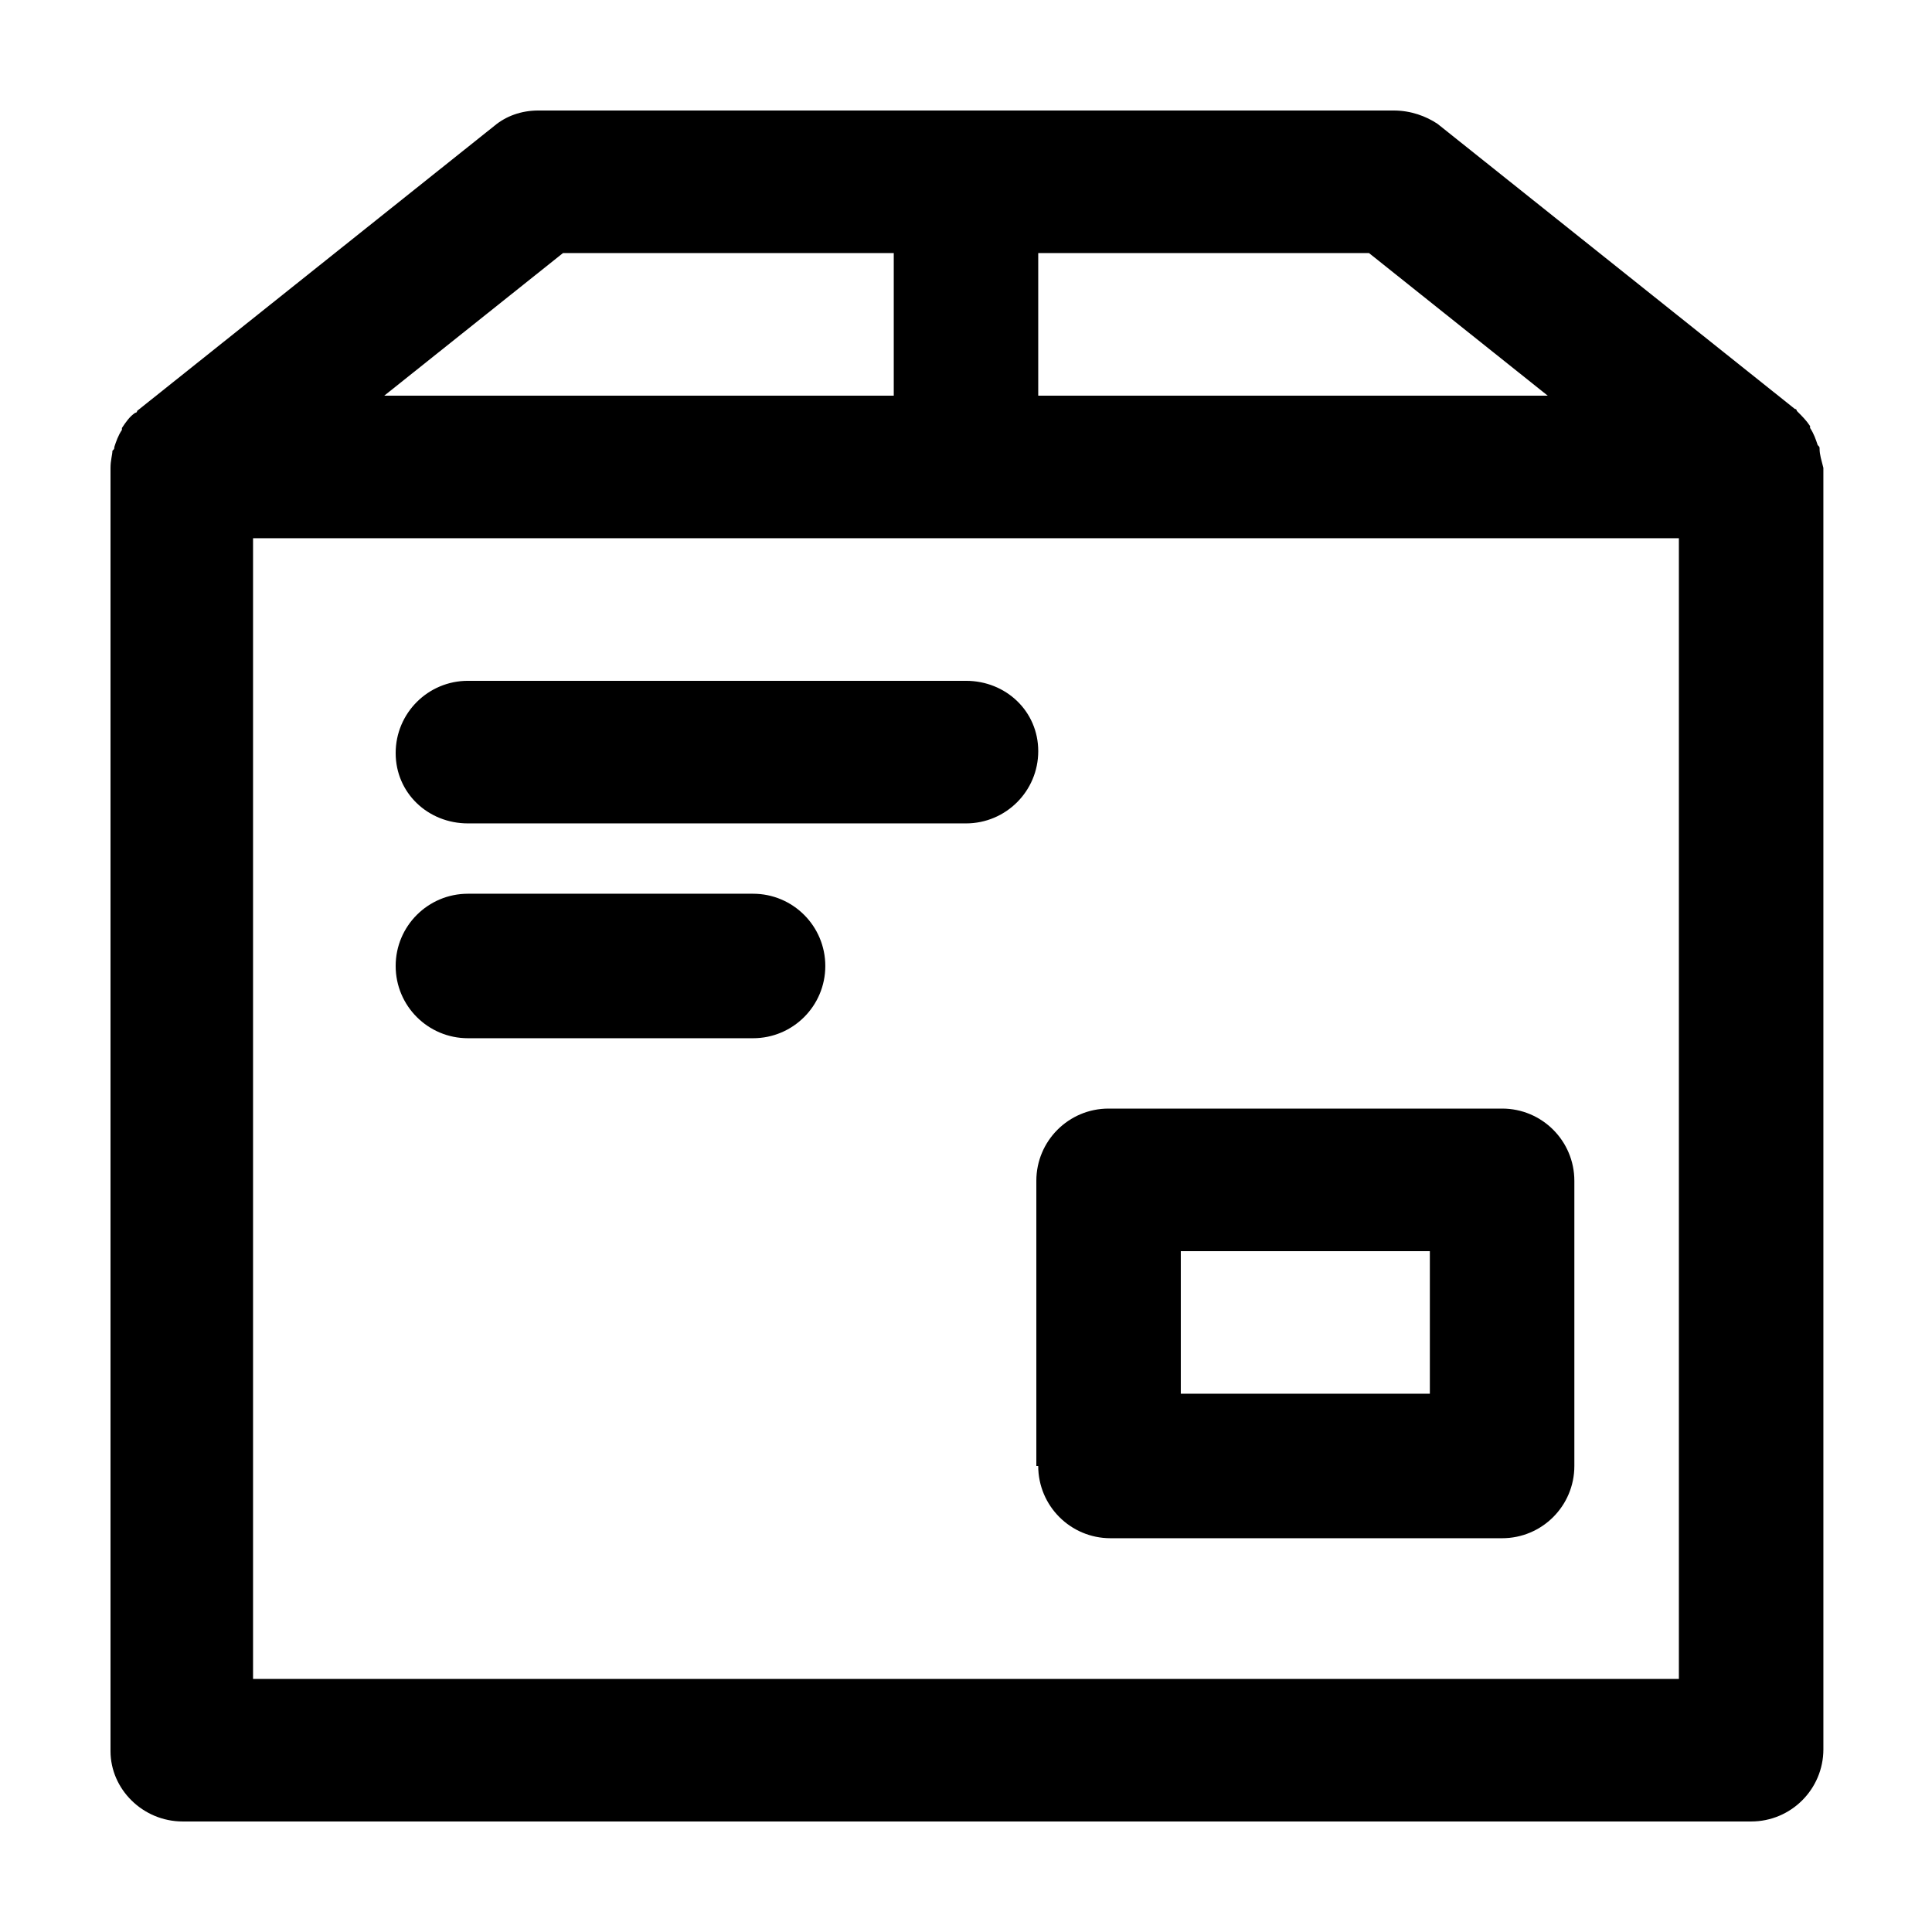
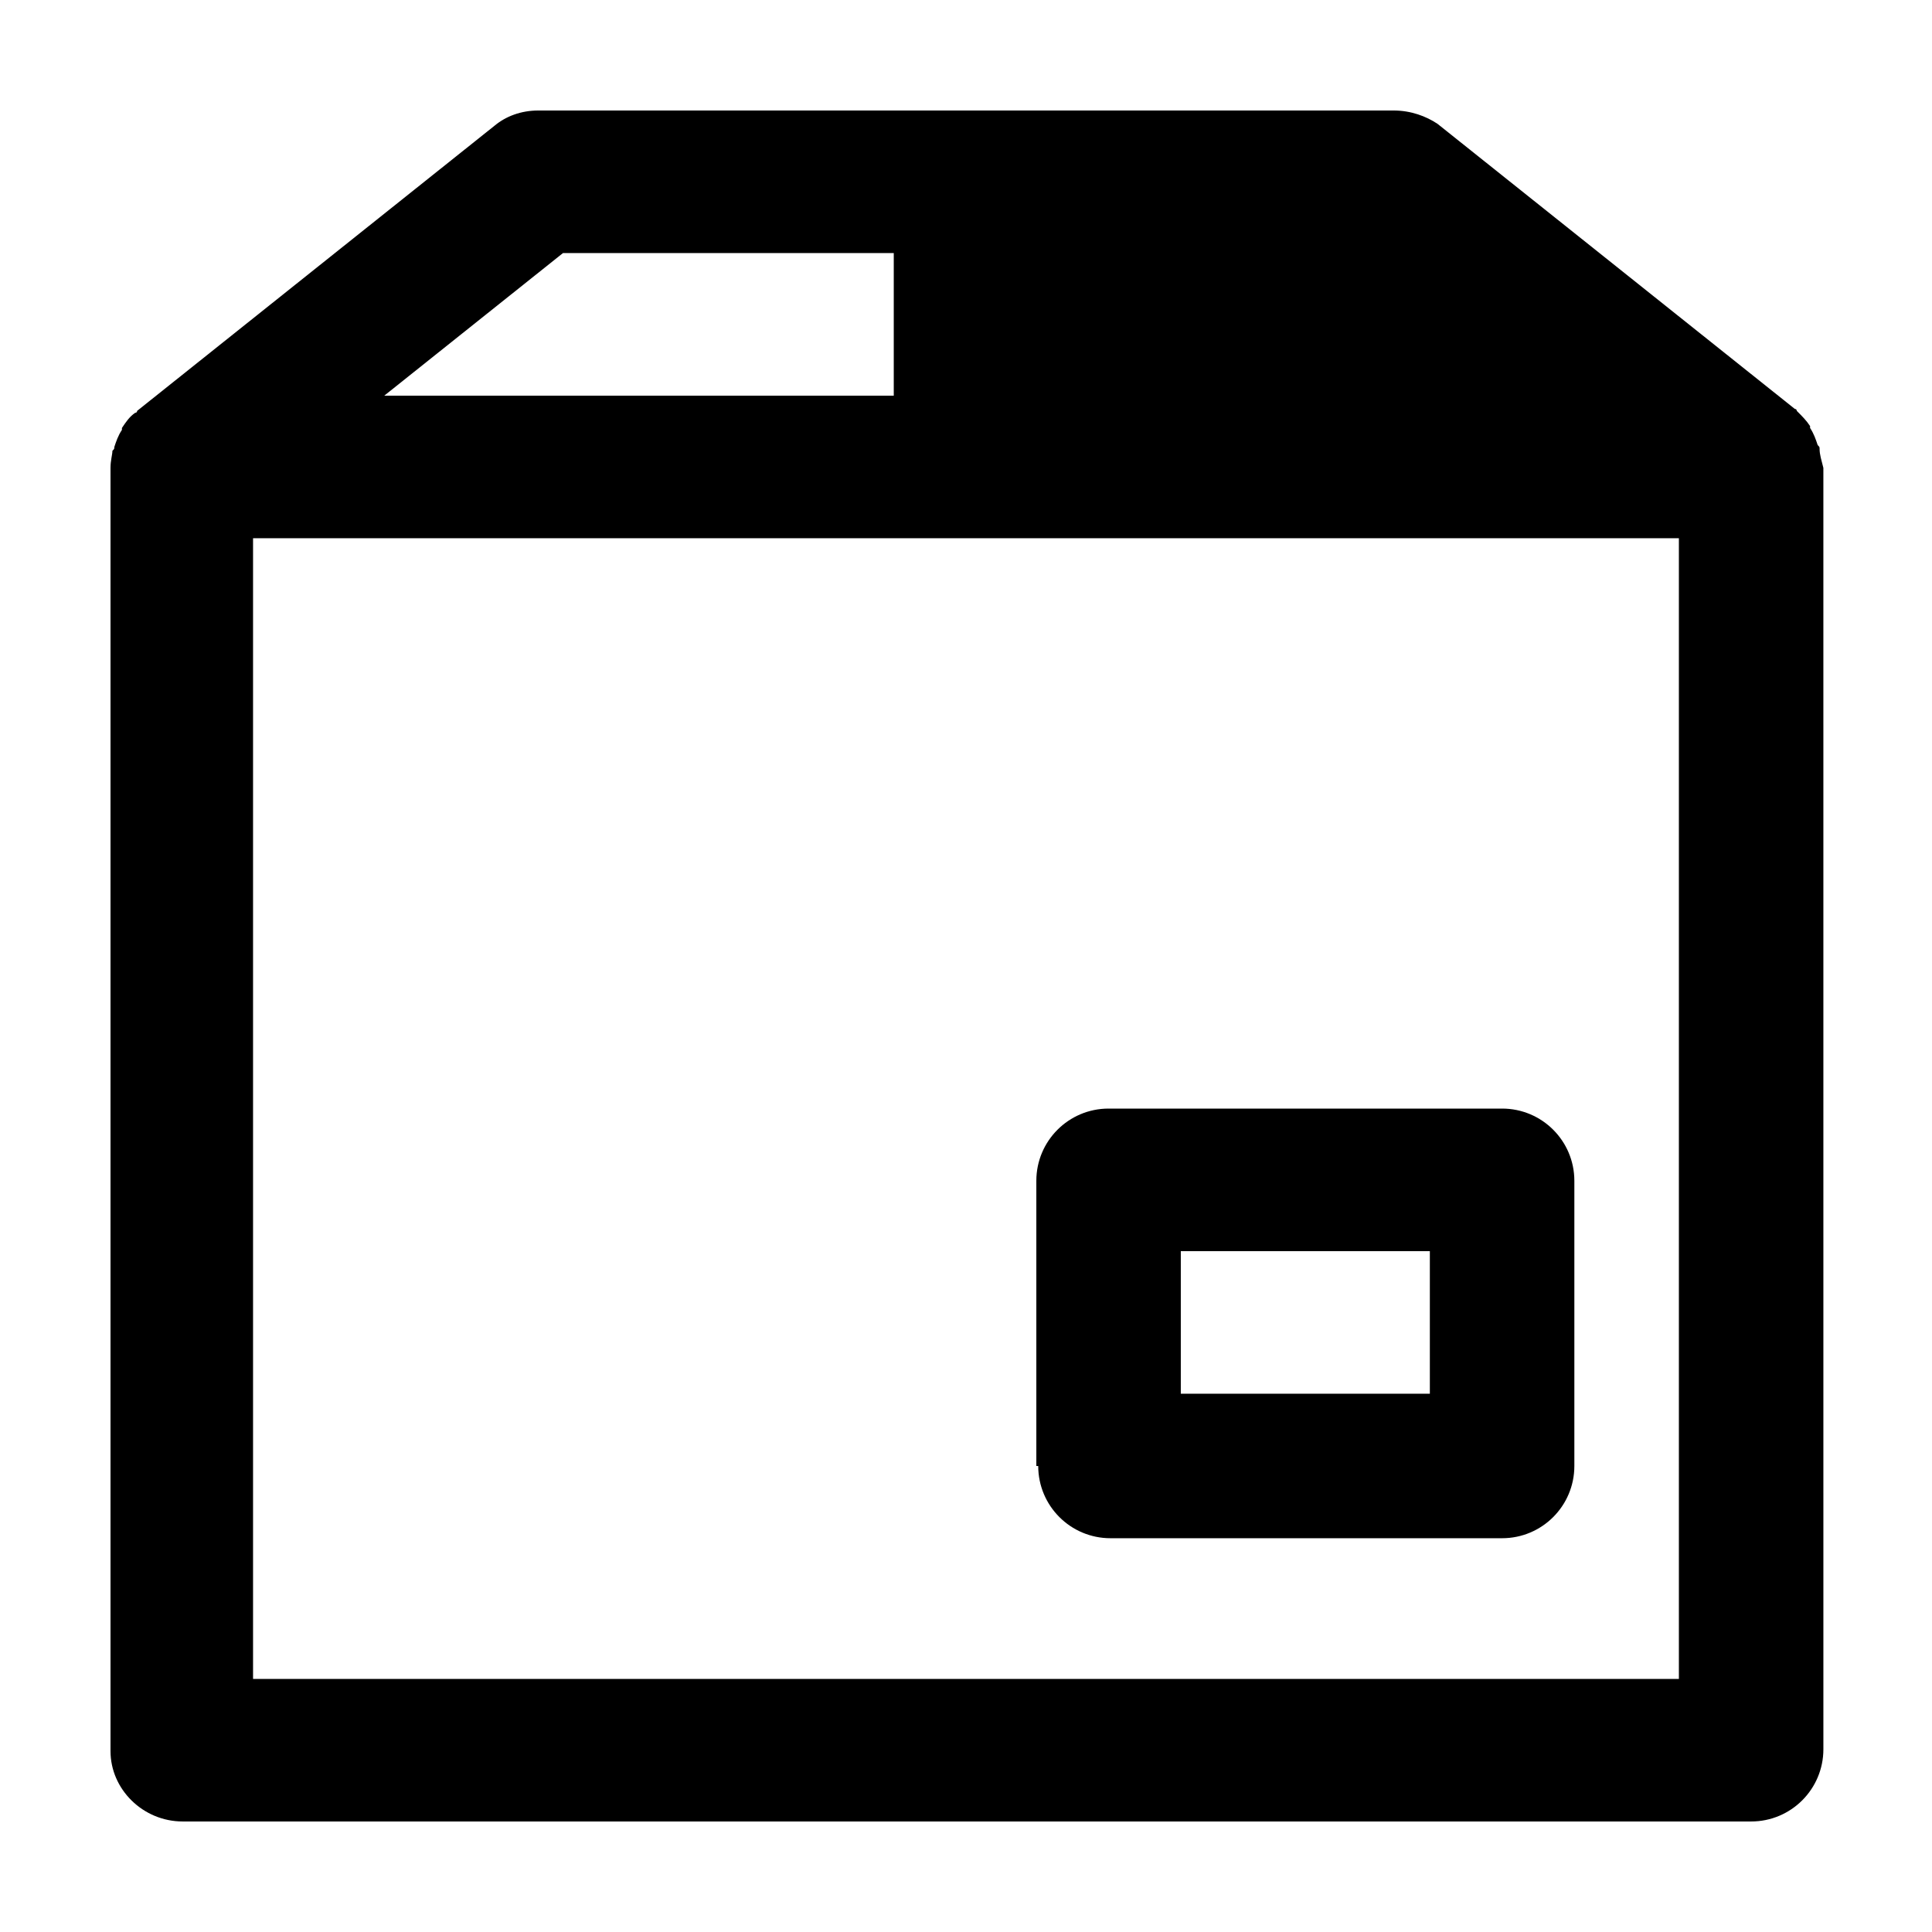
<svg xmlns="http://www.w3.org/2000/svg" fill="#000000" width="800px" height="800px" version="1.1" viewBox="144 144 512 512">
  <g>
-     <path d="m626.21 262.96c0-0.504 0-0.504-0.504-1.008-0.504-1.512-1.008-3.023-2.016-4.535v-0.504c-1.008-1.512-2.016-2.519-3.527-4.031 0 0 0-0.504-0.504-0.504l-94.715-75.57c-3.023-2.012-7.055-3.523-11.59-3.523h-226.71c-4.535 0-8.566 1.512-11.586 4.031l-94.715 75.57s0 0.504-0.504 0.504c-1.512 1.008-2.519 2.519-3.527 4.031v0.504c-1.008 1.512-1.512 3.023-2.016 4.535 0 0.504 0 0.504-0.504 1.008 0 1.004-0.504 2.516-0.504 4.531v340.07c0 10.078 8.562 18.641 19.145 18.641h415.64c10.578 0 19.145-8.566 19.145-19.145l-0.004-339.57c-0.504-2.016-1.004-3.527-1.004-5.039zm-72.047-14.105h-135.02v-37.785h87.664zm-260.97-37.785h87.664v37.785h-135.02zm295.73 377.86h-377.86v-302.29h377.86z" />
-     <path d="m268 362.21h132c10.578 0 19.145-8.566 19.145-19.145s-8.566-18.641-19.145-18.641h-132c-10.578 0-19.145 8.566-19.145 19.145 0 10.582 8.566 18.641 19.145 18.641z" />
-     <path d="m268 419.14h75.57c10.578 0 19.145-8.566 19.145-19.145s-8.566-19.145-19.145-19.145h-75.57c-10.578 0-19.145 8.566-19.145 19.145s8.566 19.145 19.145 19.145z" />
+     <path d="m626.21 262.96c0-0.504 0-0.504-0.504-1.008-0.504-1.512-1.008-3.023-2.016-4.535v-0.504c-1.008-1.512-2.016-2.519-3.527-4.031 0 0 0-0.504-0.504-0.504l-94.715-75.57c-3.023-2.012-7.055-3.523-11.59-3.523h-226.71c-4.535 0-8.566 1.512-11.586 4.031l-94.715 75.57s0 0.504-0.504 0.504c-1.512 1.008-2.519 2.519-3.527 4.031v0.504c-1.008 1.512-1.512 3.023-2.016 4.535 0 0.504 0 0.504-0.504 1.008 0 1.004-0.504 2.516-0.504 4.531v340.07c0 10.078 8.562 18.641 19.145 18.641h415.64c10.578 0 19.145-8.566 19.145-19.145l-0.004-339.57c-0.504-2.016-1.004-3.527-1.004-5.039zm-72.047-14.105h-135.02h87.664zm-260.97-37.785h87.664v37.785h-135.02zm295.73 377.86h-377.86v-302.29h377.86z" />
    <path d="m419.14 532.5c0 10.578 8.566 19.145 19.145 19.145h103.79c10.578 0 19.145-8.566 19.145-19.145v-75.57c0-10.578-8.566-19.145-19.145-19.145h-104.29c-10.578 0-19.145 8.566-19.145 19.145v75.57zm37.785-56.93h66v37.785h-66z" />
  </g>
</svg>